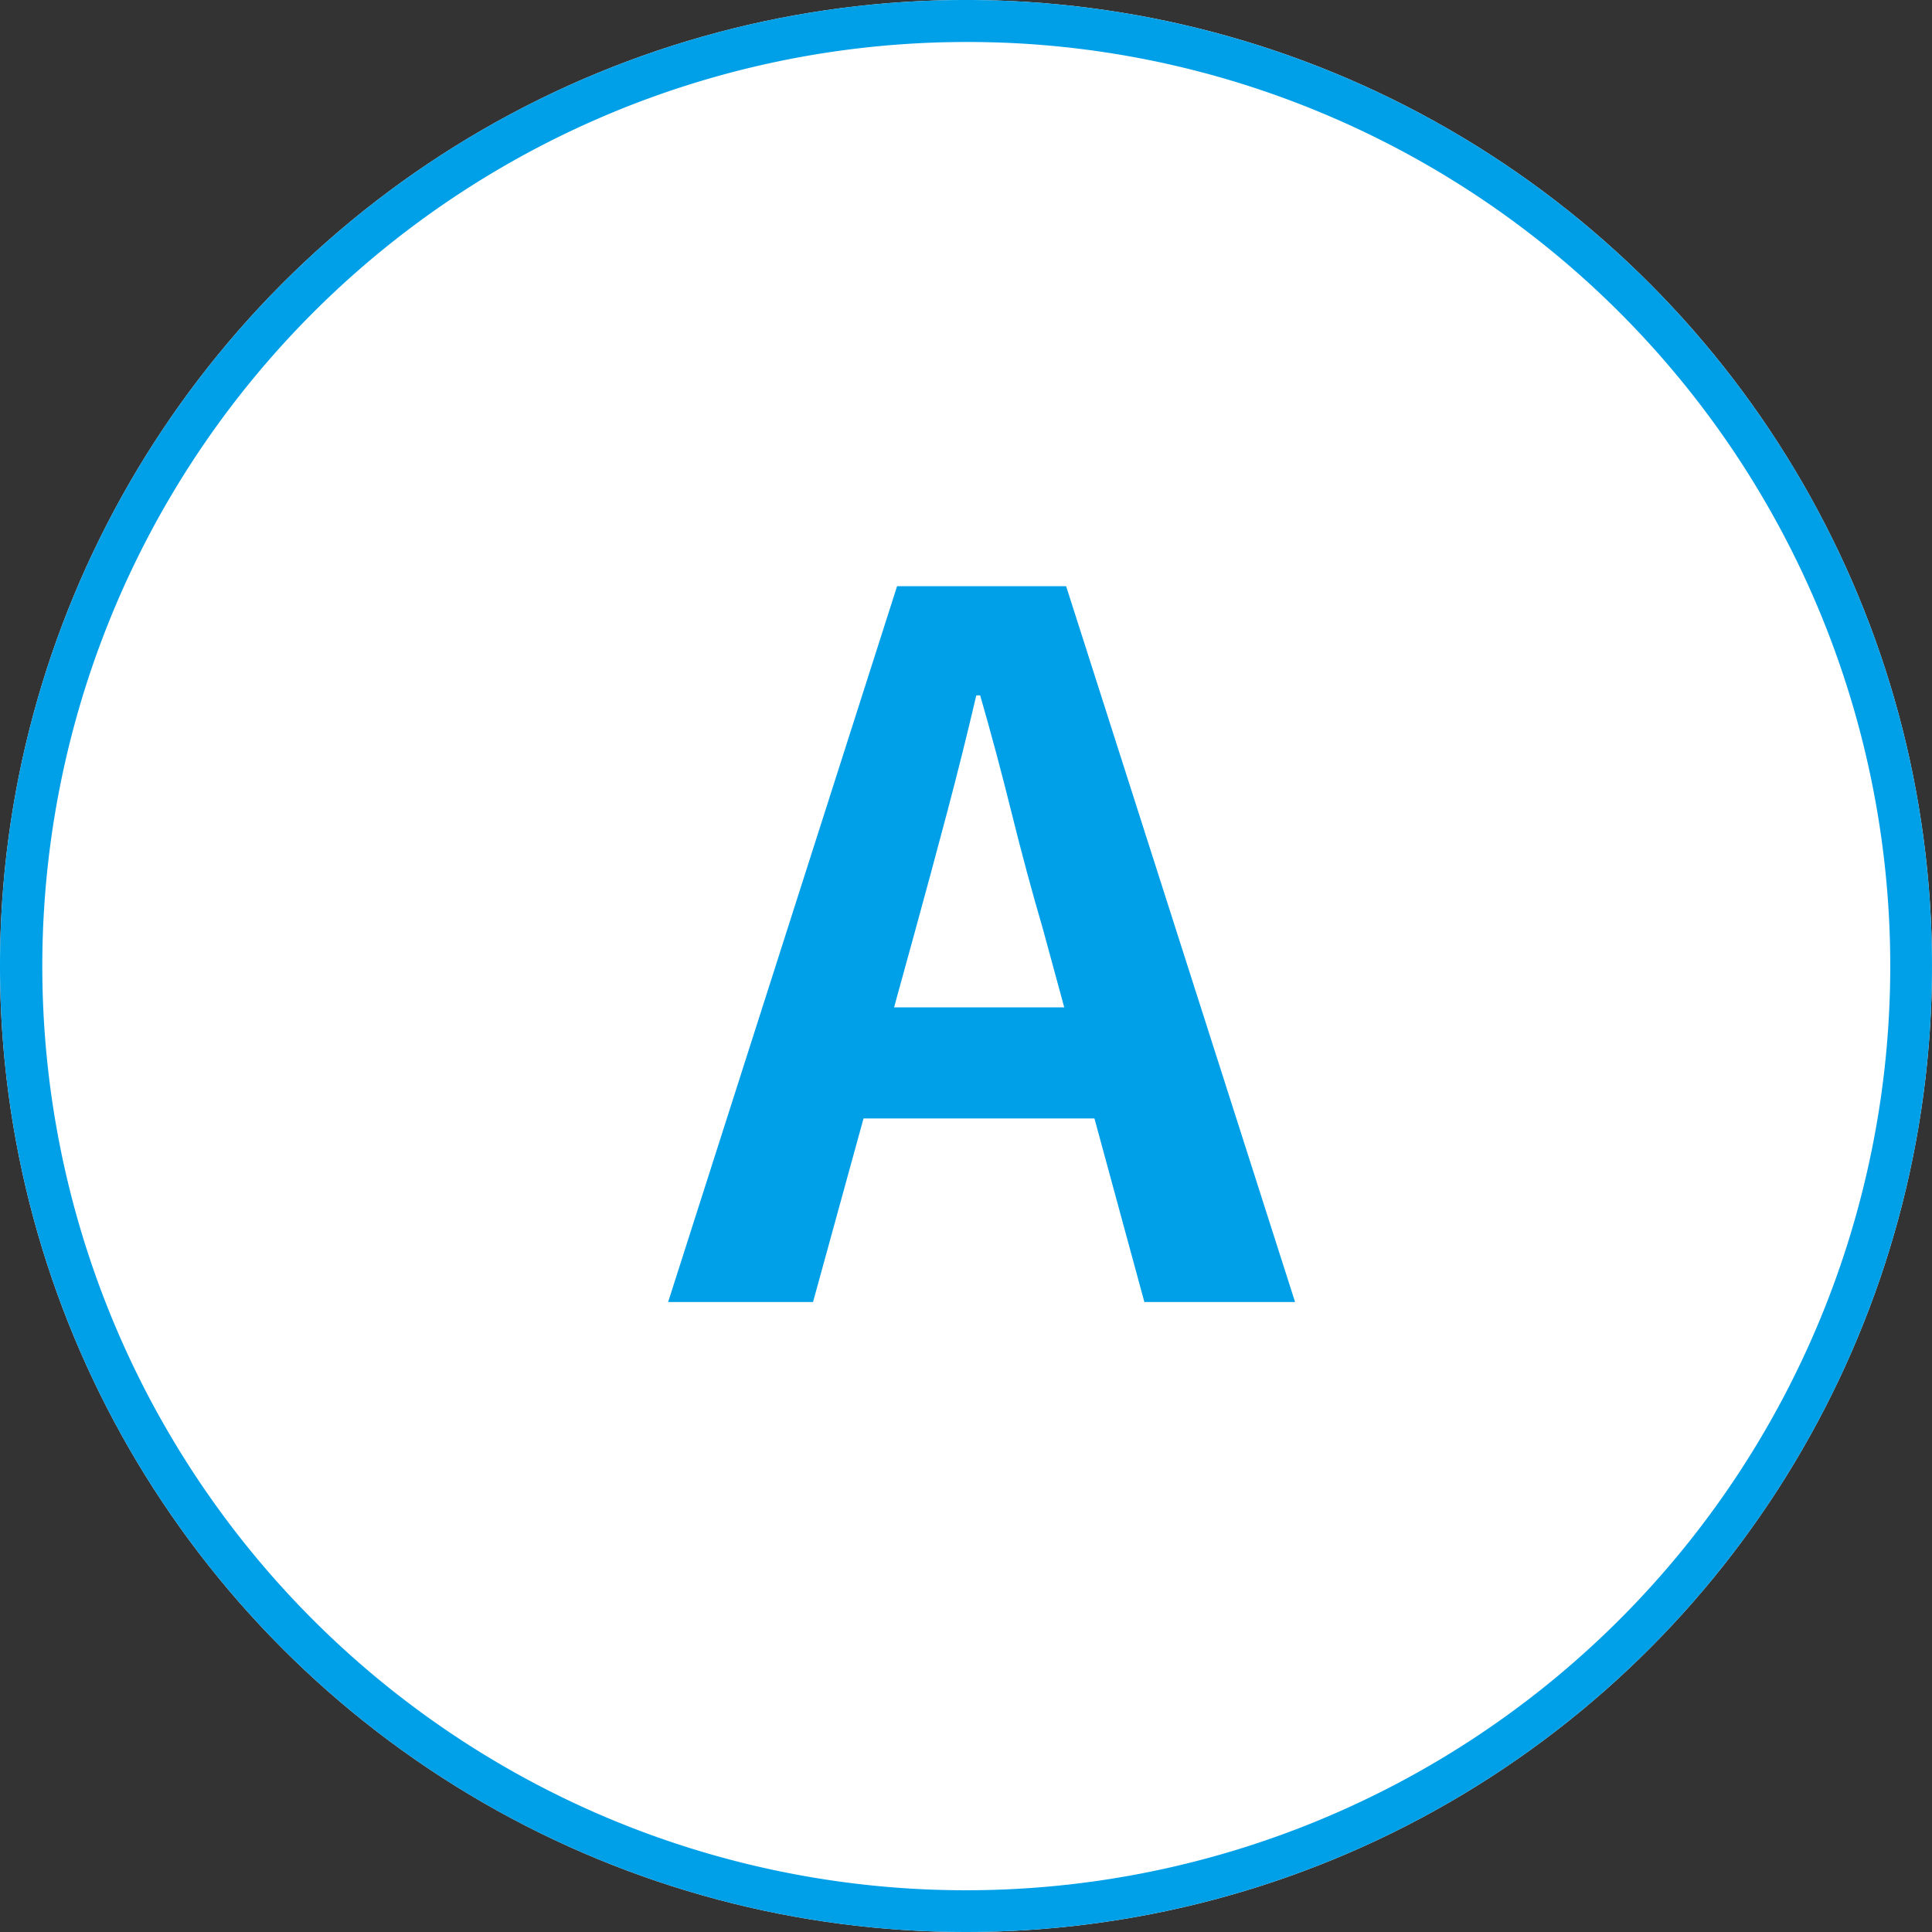
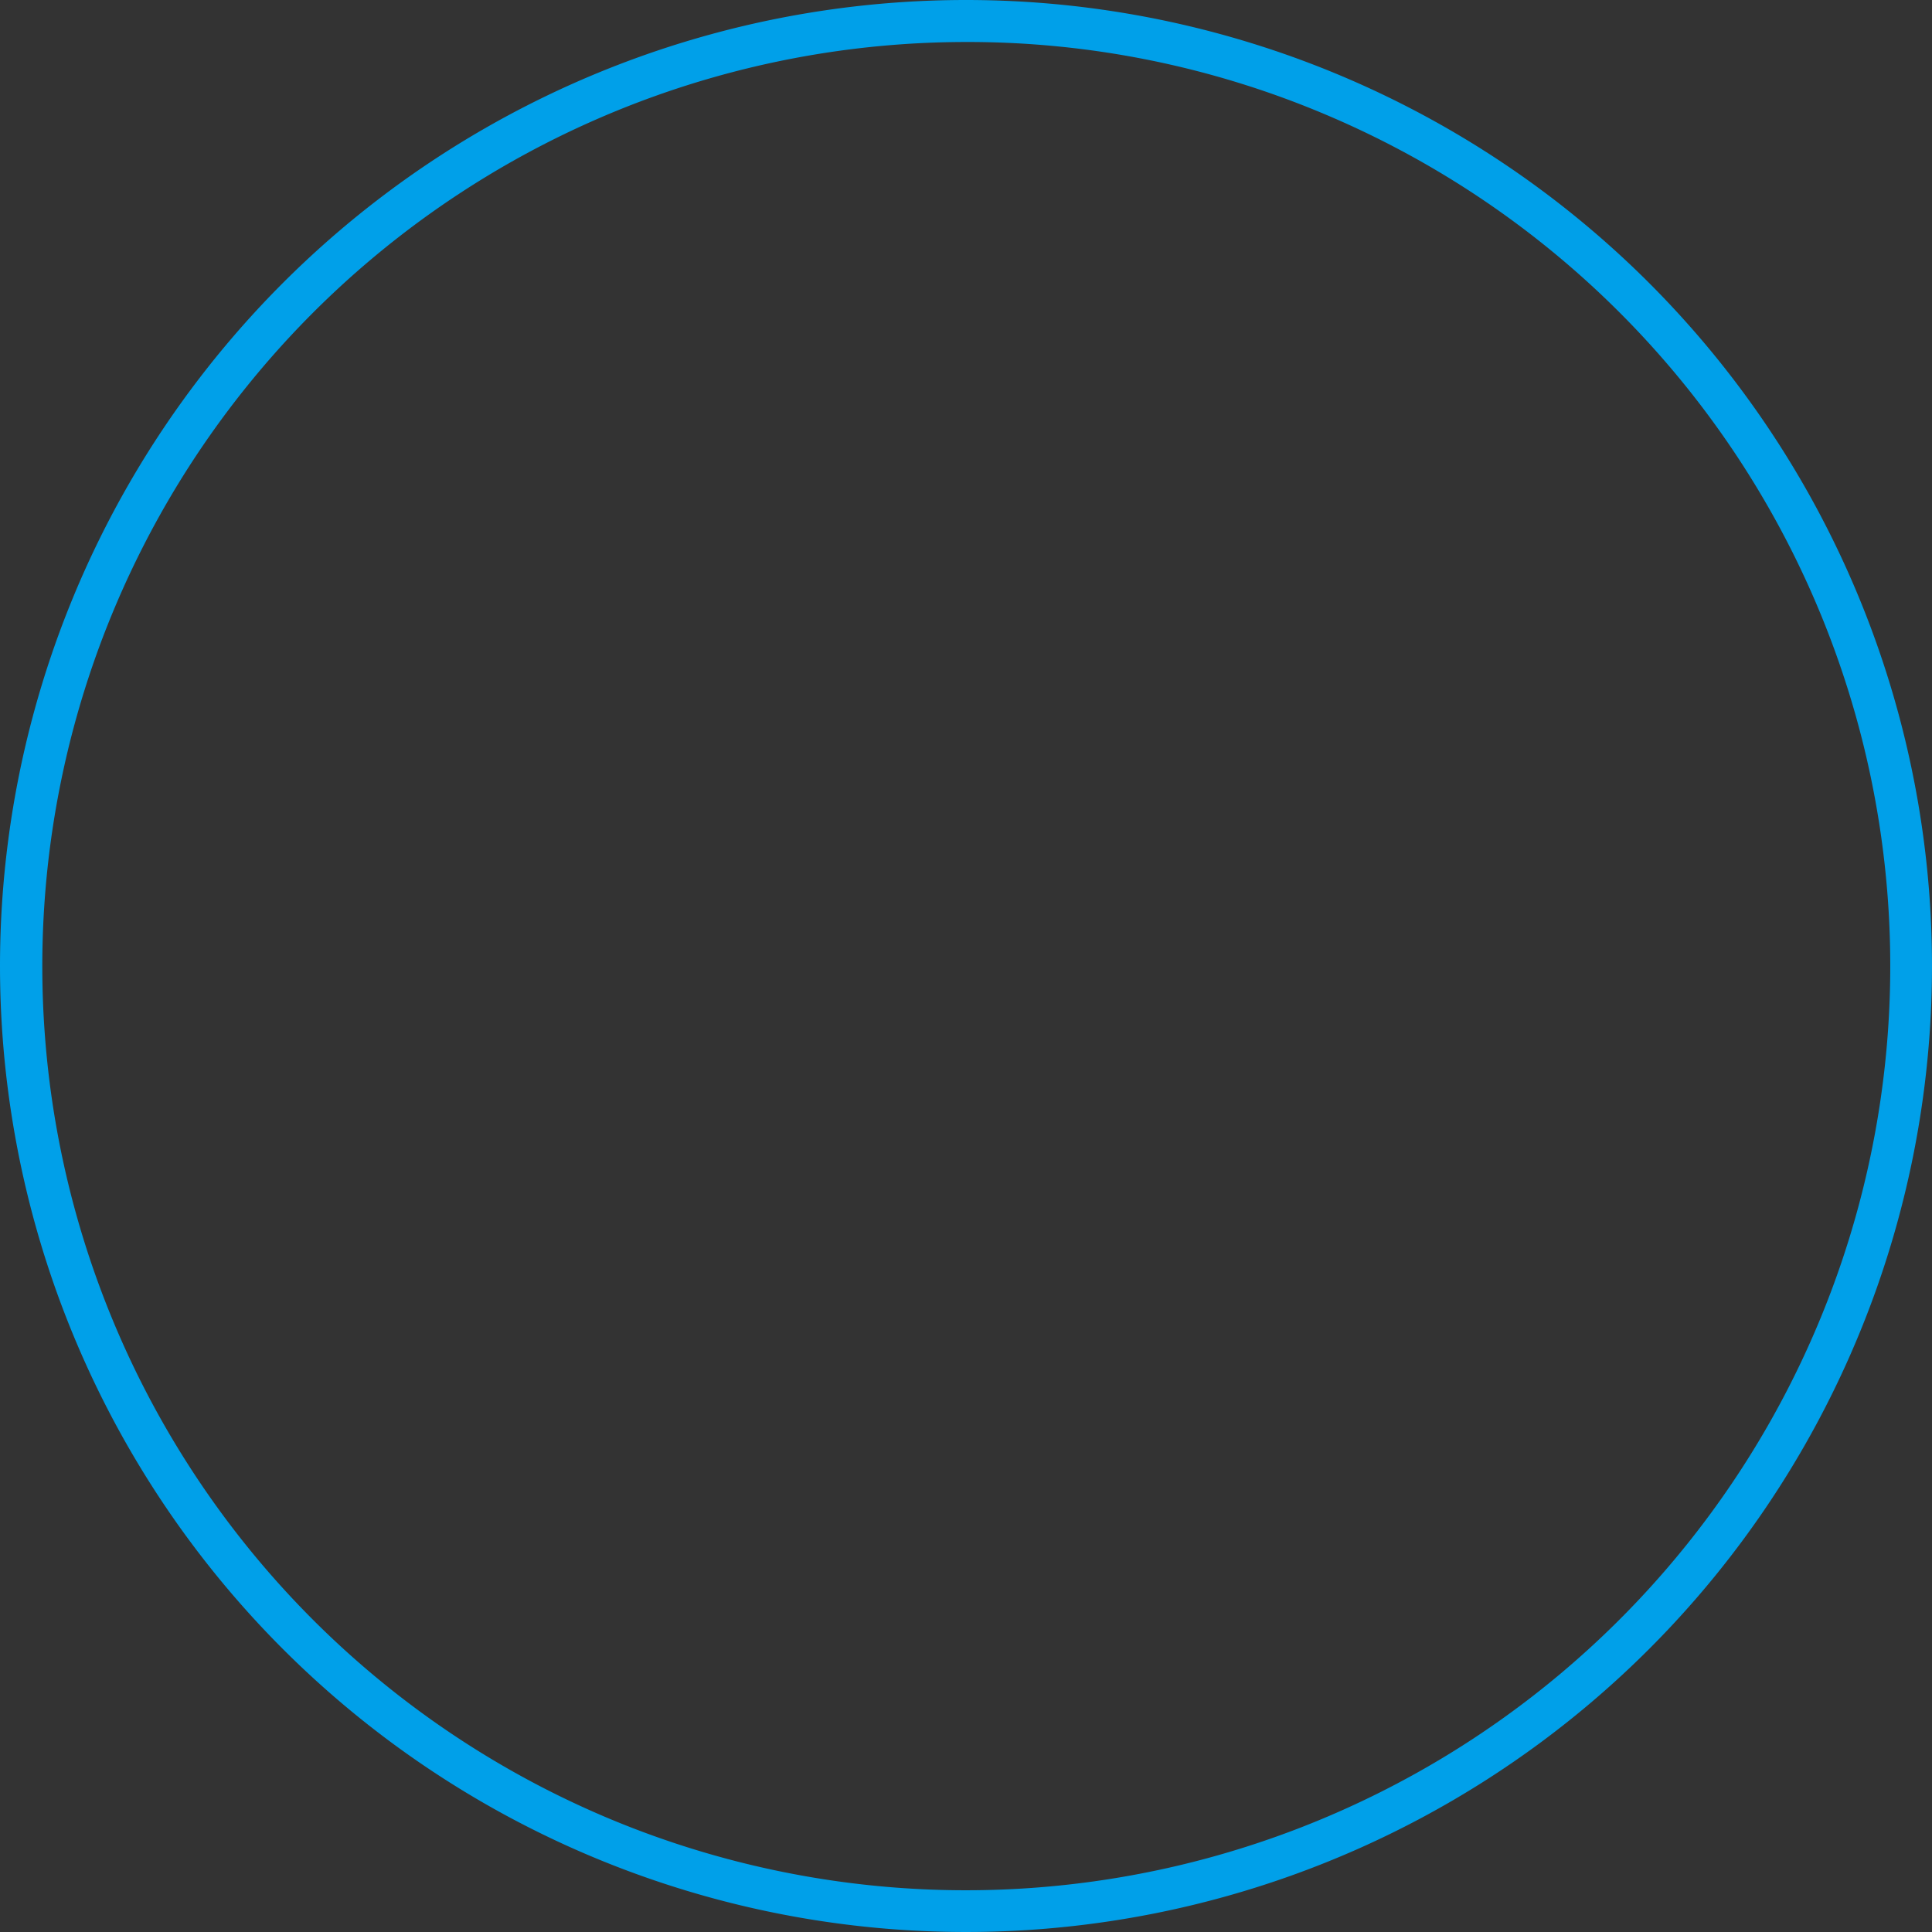
<svg xmlns="http://www.w3.org/2000/svg" width="46" height="46" viewBox="0 0 46 46">
  <rect x="0" y="0" width="46" height="46" fill="#333333" stroke="none" />
  <g id="グループ_175" data-name="グループ 175" transform="translate(-281 -8106)">
-     <circle id="楕円形_27" data-name="楕円形 27" cx="23" cy="23" r="23" transform="translate(281 8106)" fill="#fff" />
    <path id="楕円形_27_-_アウトライン" data-name="楕円形 27 - アウトライン" d="M23,1a22.006,22.006,0,0,0-8.563,42.272A22.006,22.006,0,0,0,31.563,2.728,21.861,21.861,0,0,0,23,1m0-1A23,23,0,1,1,0,23,23,23,0,0,1,23,0Z" transform="translate(281 8106)" fill="#00a0e9" />
-     <path id="パス_97" data-name="パス 97" d="M-.092,0,5.359-17.043H9.384L14.835,0H11.247L8.832-8.878q-.391-1.334-.747-2.771t-.748-2.795H7.245q-.322,1.38-.7,2.806T5.8-8.878L3.358,0ZM3.289-4.37V-7.015h8.1V-4.37Z" transform="translate(297 8137)" fill="#00a0e9" />
  </g>
</svg>